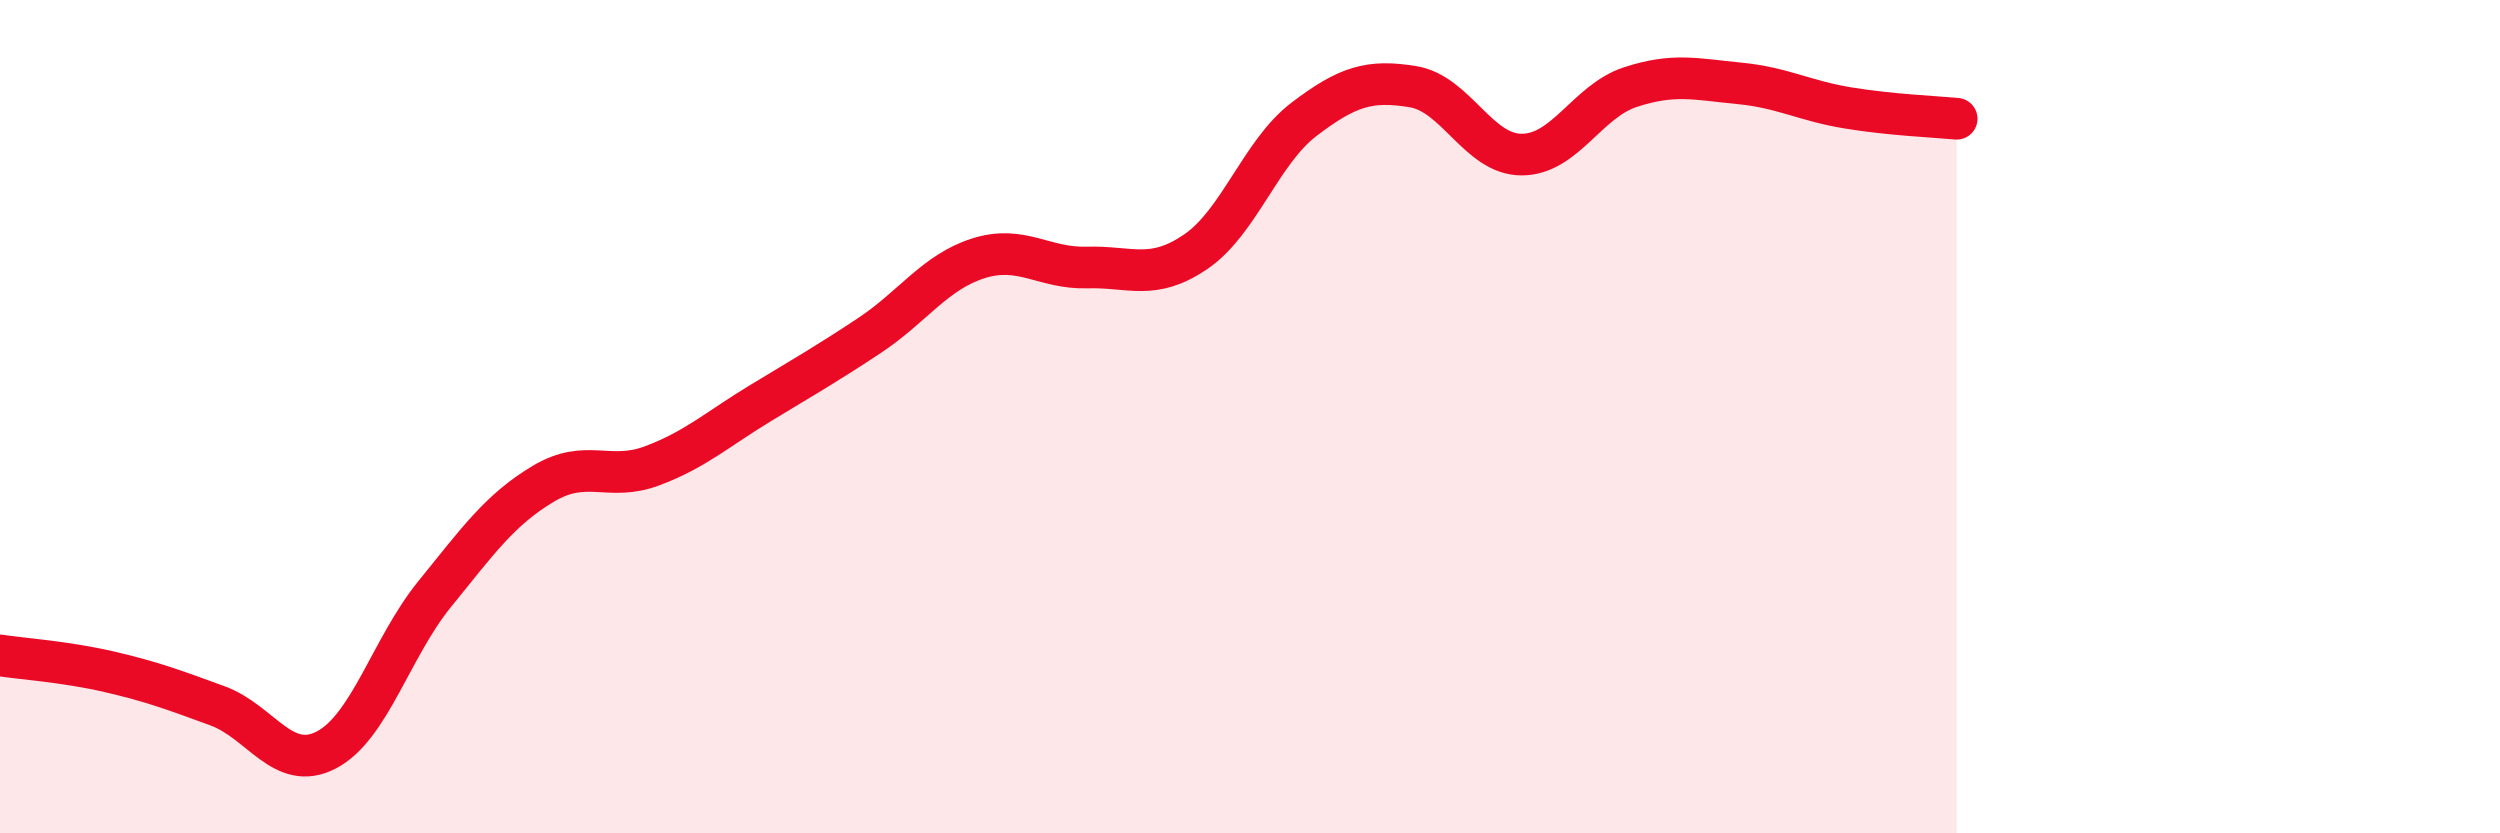
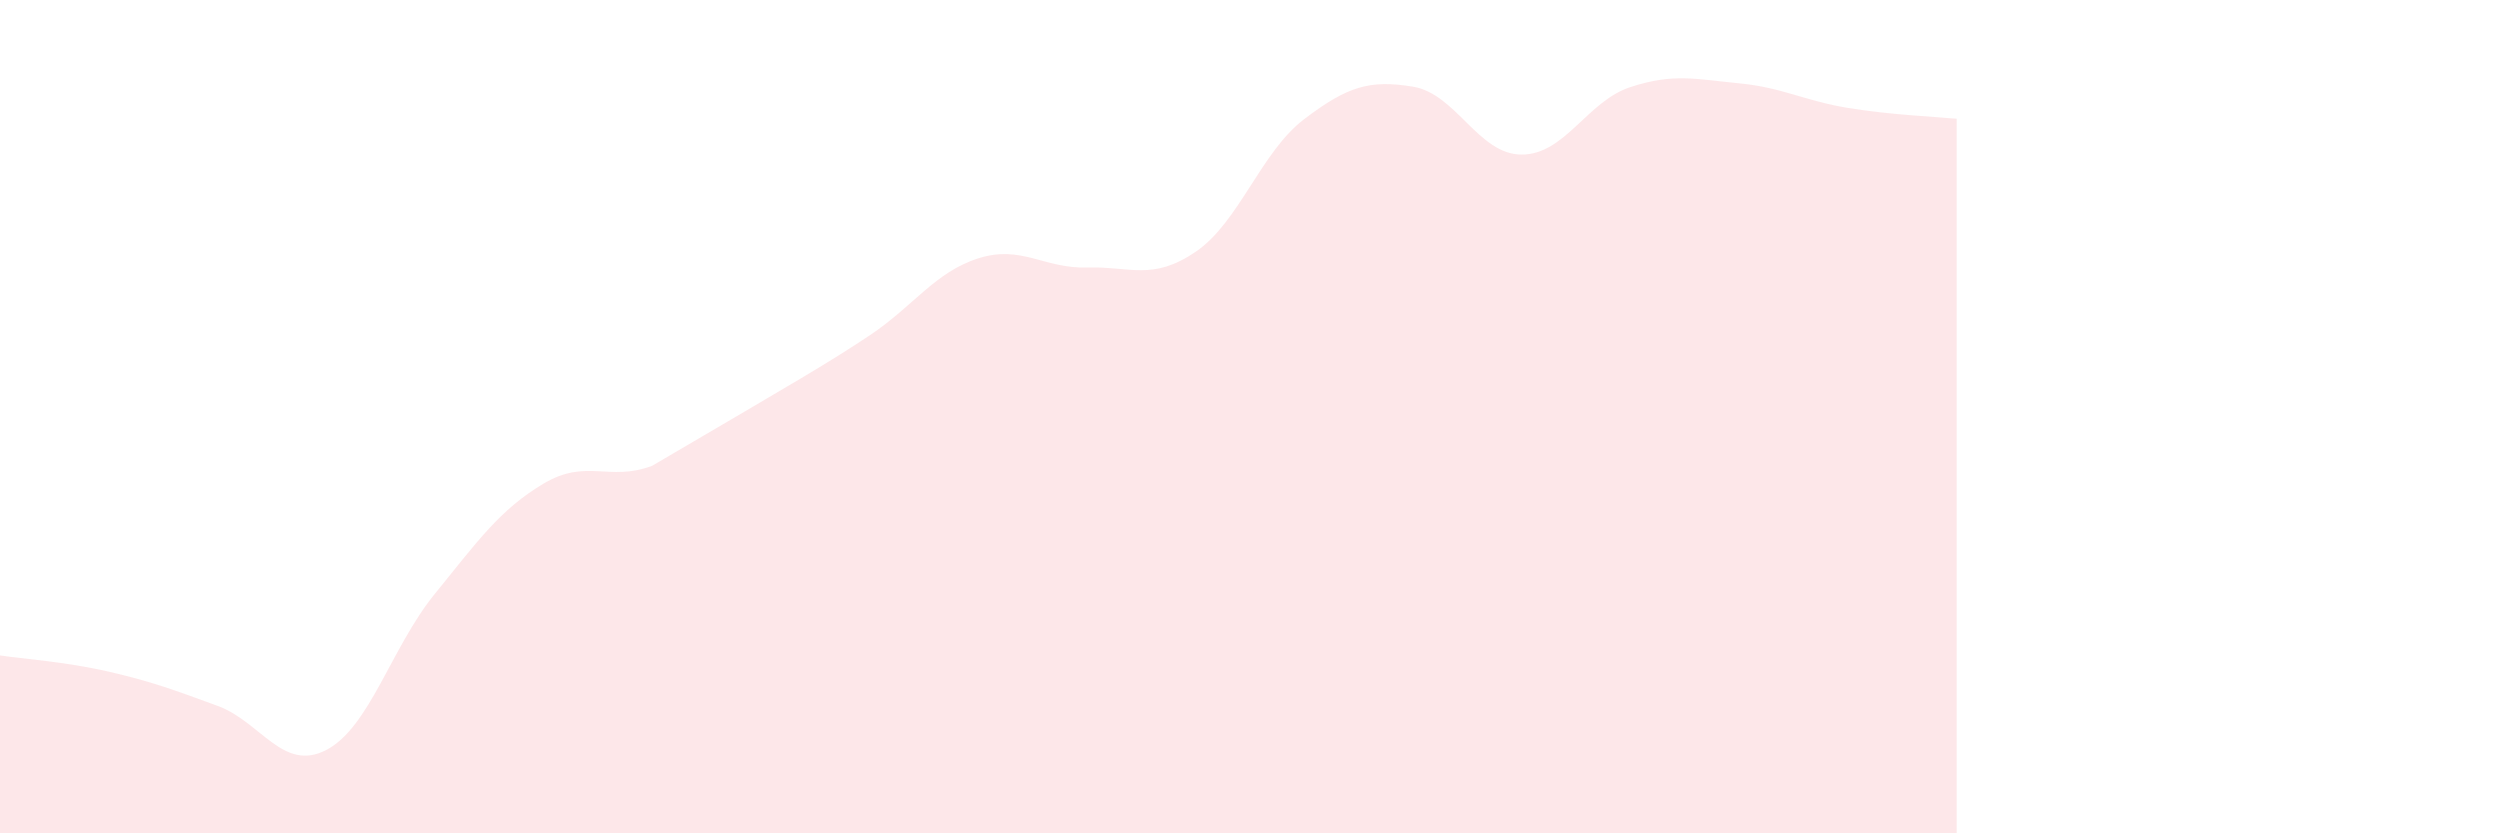
<svg xmlns="http://www.w3.org/2000/svg" width="60" height="20" viewBox="0 0 60 20">
-   <path d="M 0,15.73 C 0.52,15.81 1.57,15.88 2.61,16.12 C 3.65,16.36 4.18,16.56 5.22,16.94 C 6.26,17.32 6.79,18.54 7.83,18 C 8.87,17.46 9.39,15.54 10.43,14.26 C 11.47,12.98 12,12.23 13.04,11.61 C 14.08,10.99 14.61,11.57 15.65,11.18 C 16.69,10.79 17.22,10.3 18.26,9.67 C 19.3,9.04 19.83,8.74 20.87,8.05 C 21.91,7.36 22.44,6.53 23.48,6.2 C 24.52,5.87 25.05,6.45 26.09,6.42 C 27.13,6.39 27.66,6.75 28.7,6.04 C 29.74,5.33 30.26,3.65 31.3,2.86 C 32.34,2.07 32.87,1.91 33.91,2.08 C 34.95,2.25 35.48,3.71 36.52,3.71 C 37.56,3.71 38.09,2.43 39.13,2.09 C 40.17,1.75 40.7,1.9 41.74,2 C 42.78,2.1 43.31,2.42 44.35,2.59 C 45.39,2.76 46.44,2.8 46.96,2.85L46.96 20L0 20Z" fill="#EB0A25" opacity="0.1" stroke-linecap="round" stroke-linejoin="round" />
-   <path d="M 0,15.73 C 0.52,15.81 1.57,15.88 2.61,16.12 C 3.65,16.36 4.18,16.56 5.22,16.94 C 6.26,17.32 6.79,18.54 7.83,18 C 8.87,17.46 9.39,15.54 10.43,14.26 C 11.47,12.98 12,12.23 13.04,11.61 C 14.08,10.99 14.61,11.57 15.65,11.18 C 16.69,10.79 17.22,10.3 18.26,9.67 C 19.3,9.04 19.83,8.74 20.87,8.05 C 21.91,7.36 22.44,6.53 23.48,6.2 C 24.52,5.87 25.05,6.45 26.09,6.42 C 27.13,6.39 27.66,6.75 28.7,6.04 C 29.74,5.33 30.26,3.65 31.3,2.86 C 32.34,2.07 32.87,1.91 33.91,2.08 C 34.95,2.25 35.48,3.71 36.52,3.71 C 37.56,3.71 38.09,2.43 39.13,2.09 C 40.17,1.75 40.7,1.9 41.74,2 C 42.78,2.1 43.31,2.42 44.35,2.59 C 45.39,2.76 46.44,2.8 46.96,2.85" stroke="#EB0A25" stroke-width="1" fill="none" stroke-linecap="round" stroke-linejoin="round" />
+   <path d="M 0,15.73 C 0.52,15.81 1.57,15.88 2.61,16.12 C 3.65,16.36 4.18,16.56 5.22,16.94 C 6.26,17.32 6.79,18.54 7.83,18 C 8.87,17.46 9.39,15.54 10.43,14.26 C 11.47,12.98 12,12.23 13.04,11.61 C 14.08,10.99 14.61,11.57 15.65,11.18 C 19.3,9.04 19.83,8.74 20.87,8.05 C 21.91,7.36 22.44,6.53 23.48,6.2 C 24.52,5.87 25.05,6.45 26.09,6.42 C 27.13,6.39 27.66,6.75 28.7,6.04 C 29.74,5.33 30.26,3.65 31.3,2.86 C 32.34,2.07 32.87,1.91 33.91,2.08 C 34.95,2.25 35.48,3.71 36.52,3.71 C 37.56,3.71 38.09,2.43 39.13,2.09 C 40.17,1.75 40.7,1.9 41.74,2 C 42.78,2.1 43.31,2.42 44.35,2.59 C 45.39,2.76 46.44,2.8 46.96,2.85L46.96 20L0 20Z" fill="#EB0A25" opacity="0.1" stroke-linecap="round" stroke-linejoin="round" />
</svg>